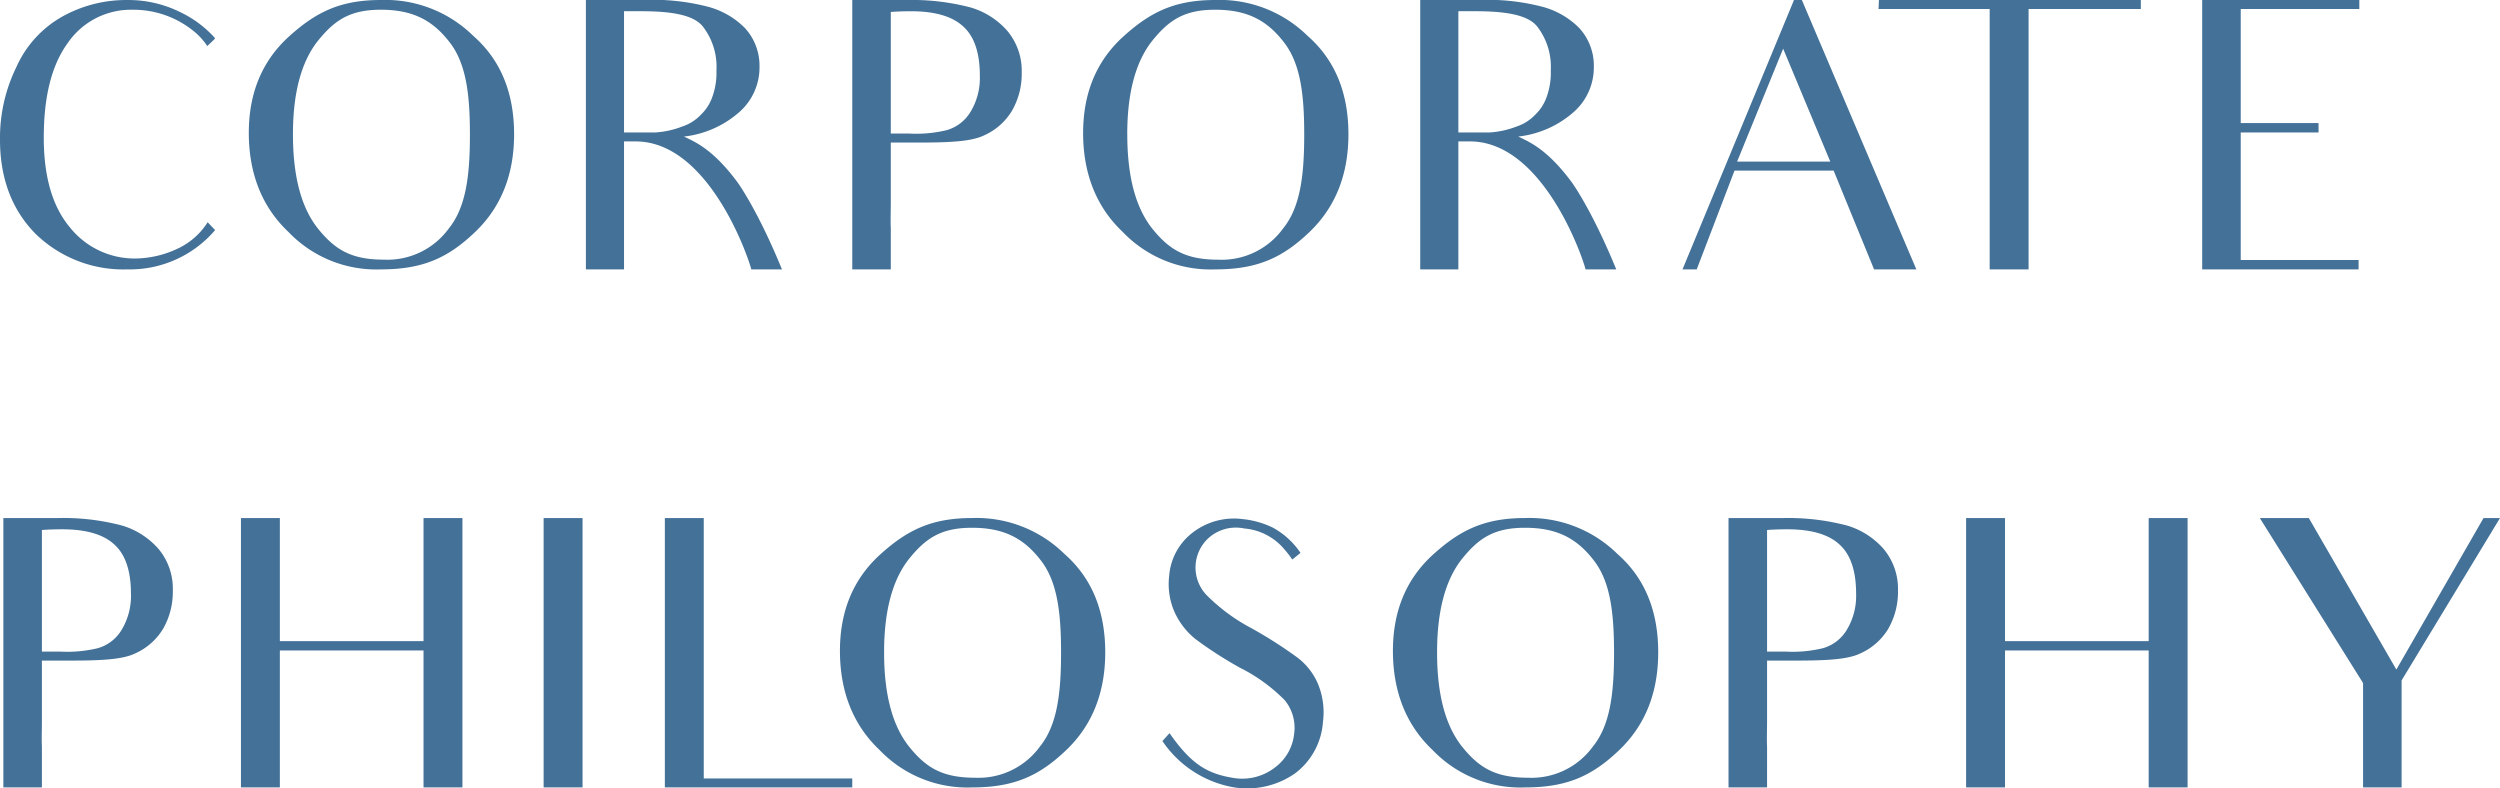
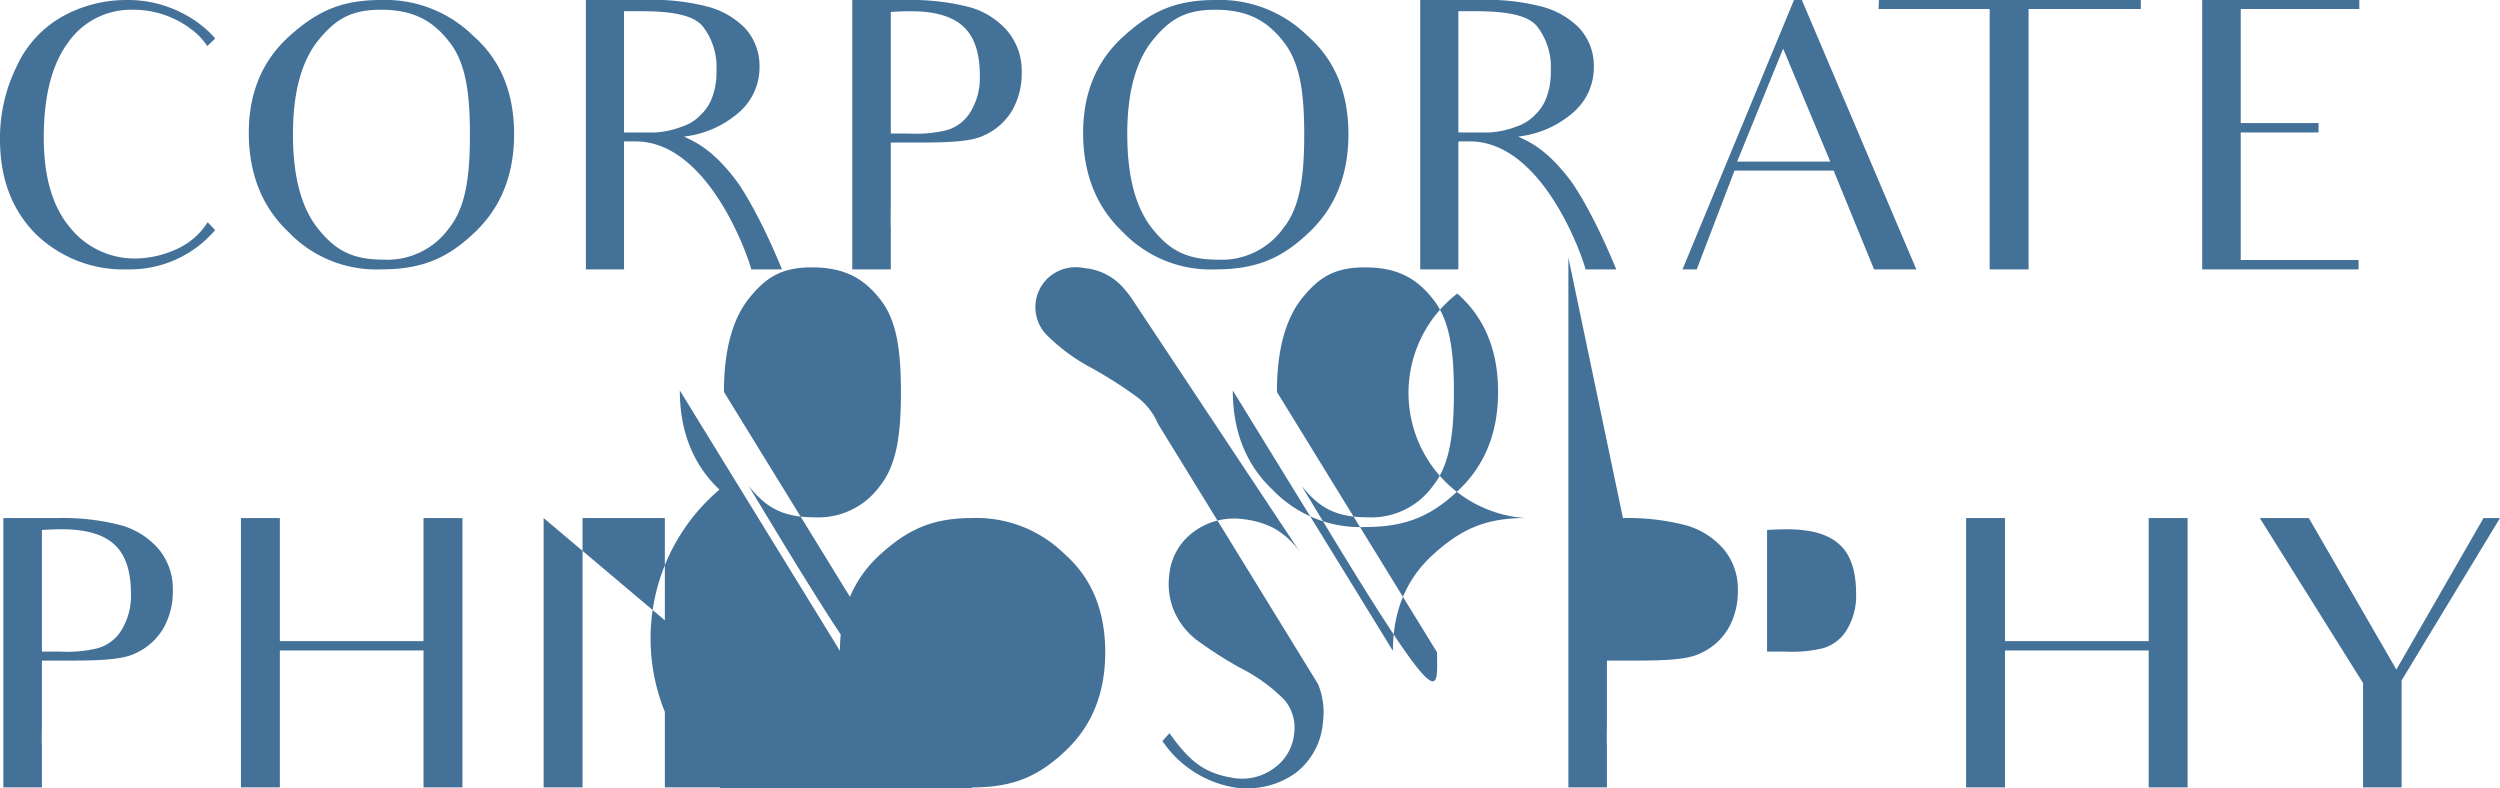
<svg xmlns="http://www.w3.org/2000/svg" width="347.464" height="109.536" viewBox="0 0 347.464 109.536">
-   <path id="パス_87785" data-name="パス 87785" d="M32.708-6.552A9.837,9.837,0,0,1,28.6-2.912a14.1,14.1,0,0,1-5.928,1.4,11.5,11.5,0,0,1-9.1-4.316C11.128-8.736,9.932-12.9,9.932-18.3c0-5.72,1.092-10.088,3.328-13.156a10.648,10.648,0,0,1,9.048-4.628,13.241,13.241,0,0,1,8.32,2.86,9.118,9.118,0,0,1,2.028,2.184l1.04-.988v-.156a15.393,15.393,0,0,0-4.836-3.588,16.178,16.178,0,0,0-7.332-1.664,18.22,18.22,0,0,0-9,2.288,15.084,15.084,0,0,0-6.4,7.02A22.41,22.41,0,0,0,3.848-18.044c0,5.408,1.664,9.776,4.94,13.1A17.487,17.487,0,0,0,21.58,0,15.581,15.581,0,0,0,33.748-5.46Zm11.856-12.22q0-8.58,3.432-12.948c2.34-2.912,4.472-4.368,8.788-4.368,4.42,0,7.176,1.456,9.516,4.472,2.34,2.964,2.86,7.28,2.86,12.9,0,5.772-.572,10.088-2.912,13A10.553,10.553,0,0,1,57.2-1.352c-4.628,0-6.864-1.456-9.2-4.368C45.708-8.632,44.564-12.948,44.564-18.772Zm-6.136-.208c0,5.72,1.872,10.348,5.512,13.78A16.888,16.888,0,0,0,56.836,0c5.928,0,9.412-1.716,13.052-5.2C73.476-8.632,75.3-13.156,75.3-18.772c0-5.772-1.872-10.348-5.668-13.676A17.44,17.44,0,0,0,56.784-37.44c-5.616,0-9,1.664-12.74,5.044S38.428-24.544,38.428-18.98ZM85.28-37.44V0h5.3V-17.784H92.2c10.14,0,15.652,16.068,16.068,17.784h4.264c-3.432-8.372-6.188-12.116-6.188-12.116-3.432-4.628-5.928-5.616-7.436-6.344A13.981,13.981,0,0,0,106.756-22a8.261,8.261,0,0,0,2.652-6.188,7.728,7.728,0,0,0-2.028-5.356,11.311,11.311,0,0,0-5.356-3.016,30.358,30.358,0,0,0-8.58-.884Zm5.3,18.408V-35.88h2.34c4.316,0,7.28.52,8.58,2.08a9.133,9.133,0,0,1,1.924,6.136,9.842,9.842,0,0,1-.572,3.692,6.186,6.186,0,0,1-1.56,2.444,6.245,6.245,0,0,1-2.6,1.664,12.439,12.439,0,0,1-3.744.832ZM122.3-37.44V0h5.356V-5.668c-.052-1.248,0-2.08,0-3.692v-8.268h4c4.264,0,7.228-.156,8.944-.988a8.635,8.635,0,0,0,3.9-3.432,10.308,10.308,0,0,0,1.352-5.3,8.635,8.635,0,0,0-1.976-5.772,10.827,10.827,0,0,0-5.1-3.276,31.894,31.894,0,0,0-8.892-1.04Zm16.432,15.548a5.67,5.67,0,0,1-3.328,2.548,18.046,18.046,0,0,1-5.148.468h-2.6v-16.9c.624-.052,1.56-.1,2.808-.1q5.07,0,7.332,2.184c1.508,1.4,2.236,3.692,2.236,6.76A9.1,9.1,0,0,1,138.736-21.892Zm21.788,3.12q0-8.58,3.432-12.948c2.34-2.912,4.472-4.368,8.788-4.368,4.42,0,7.176,1.456,9.516,4.472,2.34,2.964,2.86,7.28,2.86,12.9,0,5.772-.572,10.088-2.912,13a10.553,10.553,0,0,1-9.048,4.368c-4.628,0-6.864-1.456-9.2-4.368C161.668-8.632,160.524-12.948,160.524-18.772Zm-6.136-.208c0,5.72,1.872,10.348,5.512,13.78A16.888,16.888,0,0,0,172.8,0c5.928,0,9.412-1.716,13.052-5.2,3.588-3.432,5.408-7.956,5.408-13.572,0-5.772-1.872-10.348-5.668-13.676a17.44,17.44,0,0,0-12.844-4.992c-5.616,0-9,1.664-12.74,5.044S154.388-24.544,154.388-18.98ZM201.24-37.44V0h5.3V-17.784h1.612c10.14,0,15.652,16.068,16.068,17.784h4.264c-3.432-8.372-6.188-12.116-6.188-12.116-3.432-4.628-5.928-5.616-7.436-6.344A13.981,13.981,0,0,0,222.716-22a8.261,8.261,0,0,0,2.652-6.188,7.728,7.728,0,0,0-2.028-5.356,11.31,11.31,0,0,0-5.356-3.016,30.358,30.358,0,0,0-8.58-.884Zm5.3,18.408V-35.88h2.34c4.316,0,7.28.52,8.58,2.08a9.133,9.133,0,0,1,1.924,6.136,9.842,9.842,0,0,1-.572,3.692,6.186,6.186,0,0,1-1.56,2.444,6.245,6.245,0,0,1-2.6,1.664,12.439,12.439,0,0,1-3.744.832Zm38.74,4.056,6.4-15.7,6.552,15.7Zm16.224,8.112S262.34-4.836,264.316,0h5.876L254.28-37.44h-1.092L237.692,0h1.976l5.252-13.728H258.7ZM301.392-37.44h-36.4l-.052,1.248h15.444V0h5.408V-36.192h15.6ZM315.276-1.3V-19.032h10.816v-1.3H315.276v-15.86H331.76V-37.44H309.92V0h21.736V-1.3h-16.38ZM4.316,34.56V72H9.672V66.332c-.052-1.248,0-2.08,0-3.692V54.372h4c4.264,0,7.228-.156,8.944-.988a8.635,8.635,0,0,0,3.9-3.432,10.308,10.308,0,0,0,1.352-5.3A8.635,8.635,0,0,0,25.9,38.876,10.827,10.827,0,0,0,20.8,35.6a31.894,31.894,0,0,0-8.892-1.04ZM20.748,50.108a5.67,5.67,0,0,1-3.328,2.548,18.046,18.046,0,0,1-5.148.468h-2.6v-16.9c.624-.052,1.56-.1,2.808-.1q5.07,0,7.332,2.184c1.508,1.4,2.236,3.692,2.236,6.76A9.1,9.1,0,0,1,20.748,50.108ZM62.712,34.56V51.668H42.744V34.56H37.336V72h5.408V52.968H62.712V72H68.12V34.56Zm16.692,0V72h5.408V34.56ZM101.66,70.752V34.56H96.252V72H122.3V70.752Zm25.064-17.524q0-8.58,3.432-12.948c2.34-2.912,4.472-4.368,8.788-4.368,4.42,0,7.176,1.456,9.516,4.472,2.34,2.964,2.86,7.28,2.86,12.9,0,5.772-.572,10.088-2.912,13a10.553,10.553,0,0,1-9.048,4.368c-4.628,0-6.864-1.456-9.2-4.368C127.868,63.368,126.724,59.052,126.724,53.228Zm-6.136-.208c0,5.72,1.872,10.348,5.512,13.78A16.888,16.888,0,0,0,139,72c5.928,0,9.412-1.716,13.052-5.2,3.588-3.432,5.408-7.956,5.408-13.572,0-5.772-1.872-10.348-5.668-13.676a17.44,17.44,0,0,0-12.844-4.992c-5.616,0-9,1.664-12.74,5.044S120.588,47.456,120.588,53.02Zm66.456,4.628a9.018,9.018,0,0,0-3.016-3.8,61,61,0,0,0-6.292-4,25.755,25.755,0,0,1-6.24-4.628,5.548,5.548,0,0,1,.468-8.008,5.7,5.7,0,0,1,4.836-1.2,8.139,8.139,0,0,1,5.616,2.964,13.313,13.313,0,0,1,1.04,1.352L184.6,39.4a11.092,11.092,0,0,0-3.8-3.484,12.406,12.406,0,0,0-4.16-1.2,9.411,9.411,0,0,0-6.968,1.82,8.372,8.372,0,0,0-3.328,6.084,9.637,9.637,0,0,0,.676,4.836,10.184,10.184,0,0,0,3.016,3.952,56.159,56.159,0,0,0,6.136,3.952,23.449,23.449,0,0,1,6.24,4.524,6.021,6.021,0,0,1,1.3,4.68,6.64,6.64,0,0,1-2.548,4.576,7.438,7.438,0,0,1-6.084,1.508c-3.744-.624-5.876-2.184-8.684-6.188l-.988,1.092A15.081,15.081,0,0,0,175.4,72a11.622,11.622,0,0,0,8.476-1.976A9.79,9.79,0,0,0,187.72,62.9,10.361,10.361,0,0,0,187.044,57.648Zm16.536-4.42q0-8.58,3.432-12.948c2.34-2.912,4.472-4.368,8.788-4.368,4.42,0,7.176,1.456,9.516,4.472,2.34,2.964,2.86,7.28,2.86,12.9,0,5.772-.572,10.088-2.912,13a10.553,10.553,0,0,1-9.048,4.368c-4.628,0-6.864-1.456-9.2-4.368C204.724,63.368,203.58,59.052,203.58,53.228Zm-6.136-.208c0,5.72,1.872,10.348,5.512,13.78a16.888,16.888,0,0,0,12.9,5.2c5.928,0,9.412-1.716,13.052-5.2,3.588-3.432,5.408-7.956,5.408-13.572,0-5.772-1.872-10.348-5.668-13.676A17.44,17.44,0,0,0,215.8,34.56c-5.616,0-9,1.664-12.74,5.044S197.444,47.456,197.444,53.02Zm46.644-18.46V72h5.356V66.332c-.052-1.248,0-2.08,0-3.692V54.372h4c4.264,0,7.228-.156,8.944-.988a8.635,8.635,0,0,0,3.9-3.432,10.308,10.308,0,0,0,1.352-5.3,8.635,8.635,0,0,0-1.976-5.772,10.827,10.827,0,0,0-5.1-3.276,31.894,31.894,0,0,0-8.892-1.04ZM260.52,50.108a5.67,5.67,0,0,1-3.328,2.548,18.047,18.047,0,0,1-5.148.468h-2.6v-16.9c.624-.052,1.56-.1,2.808-.1q5.07,0,7.332,2.184c1.508,1.4,2.236,3.692,2.236,6.76A9.1,9.1,0,0,1,260.52,50.108ZM302.484,34.56V51.668H282.516V34.56h-5.408V72h5.408V52.968h19.968V72h5.408V34.56Zm46.54,0L336.908,55.62,324.74,34.56h-6.812L332.28,57.492V72h5.356V57.128L351.312,34.56Z" transform="translate(-3.848 37.44)" fill="#437198" />
+   <path id="パス_87785" data-name="パス 87785" d="M32.708-6.552A9.837,9.837,0,0,1,28.6-2.912a14.1,14.1,0,0,1-5.928,1.4,11.5,11.5,0,0,1-9.1-4.316C11.128-8.736,9.932-12.9,9.932-18.3c0-5.72,1.092-10.088,3.328-13.156a10.648,10.648,0,0,1,9.048-4.628,13.241,13.241,0,0,1,8.32,2.86,9.118,9.118,0,0,1,2.028,2.184l1.04-.988v-.156a15.393,15.393,0,0,0-4.836-3.588,16.178,16.178,0,0,0-7.332-1.664,18.22,18.22,0,0,0-9,2.288,15.084,15.084,0,0,0-6.4,7.02A22.41,22.41,0,0,0,3.848-18.044c0,5.408,1.664,9.776,4.94,13.1A17.487,17.487,0,0,0,21.58,0,15.581,15.581,0,0,0,33.748-5.46Zm11.856-12.22q0-8.58,3.432-12.948c2.34-2.912,4.472-4.368,8.788-4.368,4.42,0,7.176,1.456,9.516,4.472,2.34,2.964,2.86,7.28,2.86,12.9,0,5.772-.572,10.088-2.912,13A10.553,10.553,0,0,1,57.2-1.352c-4.628,0-6.864-1.456-9.2-4.368C45.708-8.632,44.564-12.948,44.564-18.772Zm-6.136-.208c0,5.72,1.872,10.348,5.512,13.78A16.888,16.888,0,0,0,56.836,0c5.928,0,9.412-1.716,13.052-5.2C73.476-8.632,75.3-13.156,75.3-18.772c0-5.772-1.872-10.348-5.668-13.676A17.44,17.44,0,0,0,56.784-37.44c-5.616,0-9,1.664-12.74,5.044S38.428-24.544,38.428-18.98ZM85.28-37.44V0h5.3V-17.784H92.2c10.14,0,15.652,16.068,16.068,17.784h4.264c-3.432-8.372-6.188-12.116-6.188-12.116-3.432-4.628-5.928-5.616-7.436-6.344A13.981,13.981,0,0,0,106.756-22a8.261,8.261,0,0,0,2.652-6.188,7.728,7.728,0,0,0-2.028-5.356,11.311,11.311,0,0,0-5.356-3.016,30.358,30.358,0,0,0-8.58-.884Zm5.3,18.408V-35.88h2.34c4.316,0,7.28.52,8.58,2.08a9.133,9.133,0,0,1,1.924,6.136,9.842,9.842,0,0,1-.572,3.692,6.186,6.186,0,0,1-1.56,2.444,6.245,6.245,0,0,1-2.6,1.664,12.439,12.439,0,0,1-3.744.832ZM122.3-37.44V0h5.356V-5.668c-.052-1.248,0-2.08,0-3.692v-8.268h4c4.264,0,7.228-.156,8.944-.988a8.635,8.635,0,0,0,3.9-3.432,10.308,10.308,0,0,0,1.352-5.3,8.635,8.635,0,0,0-1.976-5.772,10.827,10.827,0,0,0-5.1-3.276,31.894,31.894,0,0,0-8.892-1.04Zm16.432,15.548a5.67,5.67,0,0,1-3.328,2.548,18.046,18.046,0,0,1-5.148.468h-2.6v-16.9c.624-.052,1.56-.1,2.808-.1q5.07,0,7.332,2.184c1.508,1.4,2.236,3.692,2.236,6.76A9.1,9.1,0,0,1,138.736-21.892Zm21.788,3.12q0-8.58,3.432-12.948c2.34-2.912,4.472-4.368,8.788-4.368,4.42,0,7.176,1.456,9.516,4.472,2.34,2.964,2.86,7.28,2.86,12.9,0,5.772-.572,10.088-2.912,13a10.553,10.553,0,0,1-9.048,4.368c-4.628,0-6.864-1.456-9.2-4.368C161.668-8.632,160.524-12.948,160.524-18.772Zm-6.136-.208c0,5.72,1.872,10.348,5.512,13.78A16.888,16.888,0,0,0,172.8,0c5.928,0,9.412-1.716,13.052-5.2,3.588-3.432,5.408-7.956,5.408-13.572,0-5.772-1.872-10.348-5.668-13.676a17.44,17.44,0,0,0-12.844-4.992c-5.616,0-9,1.664-12.74,5.044S154.388-24.544,154.388-18.98ZM201.24-37.44V0h5.3V-17.784h1.612c10.14,0,15.652,16.068,16.068,17.784h4.264c-3.432-8.372-6.188-12.116-6.188-12.116-3.432-4.628-5.928-5.616-7.436-6.344A13.981,13.981,0,0,0,222.716-22a8.261,8.261,0,0,0,2.652-6.188,7.728,7.728,0,0,0-2.028-5.356,11.31,11.31,0,0,0-5.356-3.016,30.358,30.358,0,0,0-8.58-.884Zm5.3,18.408V-35.88h2.34c4.316,0,7.28.52,8.58,2.08a9.133,9.133,0,0,1,1.924,6.136,9.842,9.842,0,0,1-.572,3.692,6.186,6.186,0,0,1-1.56,2.444,6.245,6.245,0,0,1-2.6,1.664,12.439,12.439,0,0,1-3.744.832Zm38.74,4.056,6.4-15.7,6.552,15.7Zm16.224,8.112S262.34-4.836,264.316,0h5.876L254.28-37.44h-1.092L237.692,0h1.976l5.252-13.728H258.7ZM301.392-37.44h-36.4l-.052,1.248h15.444V0h5.408V-36.192h15.6ZM315.276-1.3V-19.032h10.816v-1.3H315.276v-15.86H331.76V-37.44H309.92V0h21.736V-1.3h-16.38ZM4.316,34.56V72H9.672V66.332c-.052-1.248,0-2.08,0-3.692V54.372h4c4.264,0,7.228-.156,8.944-.988a8.635,8.635,0,0,0,3.9-3.432,10.308,10.308,0,0,0,1.352-5.3A8.635,8.635,0,0,0,25.9,38.876,10.827,10.827,0,0,0,20.8,35.6a31.894,31.894,0,0,0-8.892-1.04ZM20.748,50.108a5.67,5.67,0,0,1-3.328,2.548,18.046,18.046,0,0,1-5.148.468h-2.6v-16.9c.624-.052,1.56-.1,2.808-.1q5.07,0,7.332,2.184c1.508,1.4,2.236,3.692,2.236,6.76A9.1,9.1,0,0,1,20.748,50.108ZM62.712,34.56V51.668H42.744V34.56H37.336V72h5.408V52.968H62.712V72H68.12V34.56Zm16.692,0V72h5.408V34.56ZV34.56H96.252V72H122.3V70.752Zm25.064-17.524q0-8.58,3.432-12.948c2.34-2.912,4.472-4.368,8.788-4.368,4.42,0,7.176,1.456,9.516,4.472,2.34,2.964,2.86,7.28,2.86,12.9,0,5.772-.572,10.088-2.912,13a10.553,10.553,0,0,1-9.048,4.368c-4.628,0-6.864-1.456-9.2-4.368C127.868,63.368,126.724,59.052,126.724,53.228Zm-6.136-.208c0,5.72,1.872,10.348,5.512,13.78A16.888,16.888,0,0,0,139,72c5.928,0,9.412-1.716,13.052-5.2,3.588-3.432,5.408-7.956,5.408-13.572,0-5.772-1.872-10.348-5.668-13.676a17.44,17.44,0,0,0-12.844-4.992c-5.616,0-9,1.664-12.74,5.044S120.588,47.456,120.588,53.02Zm66.456,4.628a9.018,9.018,0,0,0-3.016-3.8,61,61,0,0,0-6.292-4,25.755,25.755,0,0,1-6.24-4.628,5.548,5.548,0,0,1,.468-8.008,5.7,5.7,0,0,1,4.836-1.2,8.139,8.139,0,0,1,5.616,2.964,13.313,13.313,0,0,1,1.04,1.352L184.6,39.4a11.092,11.092,0,0,0-3.8-3.484,12.406,12.406,0,0,0-4.16-1.2,9.411,9.411,0,0,0-6.968,1.82,8.372,8.372,0,0,0-3.328,6.084,9.637,9.637,0,0,0,.676,4.836,10.184,10.184,0,0,0,3.016,3.952,56.159,56.159,0,0,0,6.136,3.952,23.449,23.449,0,0,1,6.24,4.524,6.021,6.021,0,0,1,1.3,4.68,6.64,6.64,0,0,1-2.548,4.576,7.438,7.438,0,0,1-6.084,1.508c-3.744-.624-5.876-2.184-8.684-6.188l-.988,1.092A15.081,15.081,0,0,0,175.4,72a11.622,11.622,0,0,0,8.476-1.976A9.79,9.79,0,0,0,187.72,62.9,10.361,10.361,0,0,0,187.044,57.648Zm16.536-4.42q0-8.58,3.432-12.948c2.34-2.912,4.472-4.368,8.788-4.368,4.42,0,7.176,1.456,9.516,4.472,2.34,2.964,2.86,7.28,2.86,12.9,0,5.772-.572,10.088-2.912,13a10.553,10.553,0,0,1-9.048,4.368c-4.628,0-6.864-1.456-9.2-4.368C204.724,63.368,203.58,59.052,203.58,53.228Zm-6.136-.208c0,5.72,1.872,10.348,5.512,13.78a16.888,16.888,0,0,0,12.9,5.2c5.928,0,9.412-1.716,13.052-5.2,3.588-3.432,5.408-7.956,5.408-13.572,0-5.772-1.872-10.348-5.668-13.676A17.44,17.44,0,0,0,215.8,34.56c-5.616,0-9,1.664-12.74,5.044S197.444,47.456,197.444,53.02Zm46.644-18.46V72h5.356V66.332c-.052-1.248,0-2.08,0-3.692V54.372h4c4.264,0,7.228-.156,8.944-.988a8.635,8.635,0,0,0,3.9-3.432,10.308,10.308,0,0,0,1.352-5.3,8.635,8.635,0,0,0-1.976-5.772,10.827,10.827,0,0,0-5.1-3.276,31.894,31.894,0,0,0-8.892-1.04ZM260.52,50.108a5.67,5.67,0,0,1-3.328,2.548,18.047,18.047,0,0,1-5.148.468h-2.6v-16.9c.624-.052,1.56-.1,2.808-.1q5.07,0,7.332,2.184c1.508,1.4,2.236,3.692,2.236,6.76A9.1,9.1,0,0,1,260.52,50.108ZM302.484,34.56V51.668H282.516V34.56h-5.408V72h5.408V52.968h19.968V72h5.408V34.56Zm46.54,0L336.908,55.62,324.74,34.56h-6.812L332.28,57.492V72h5.356V57.128L351.312,34.56Z" transform="translate(-3.848 37.44)" fill="#437198" />
</svg>